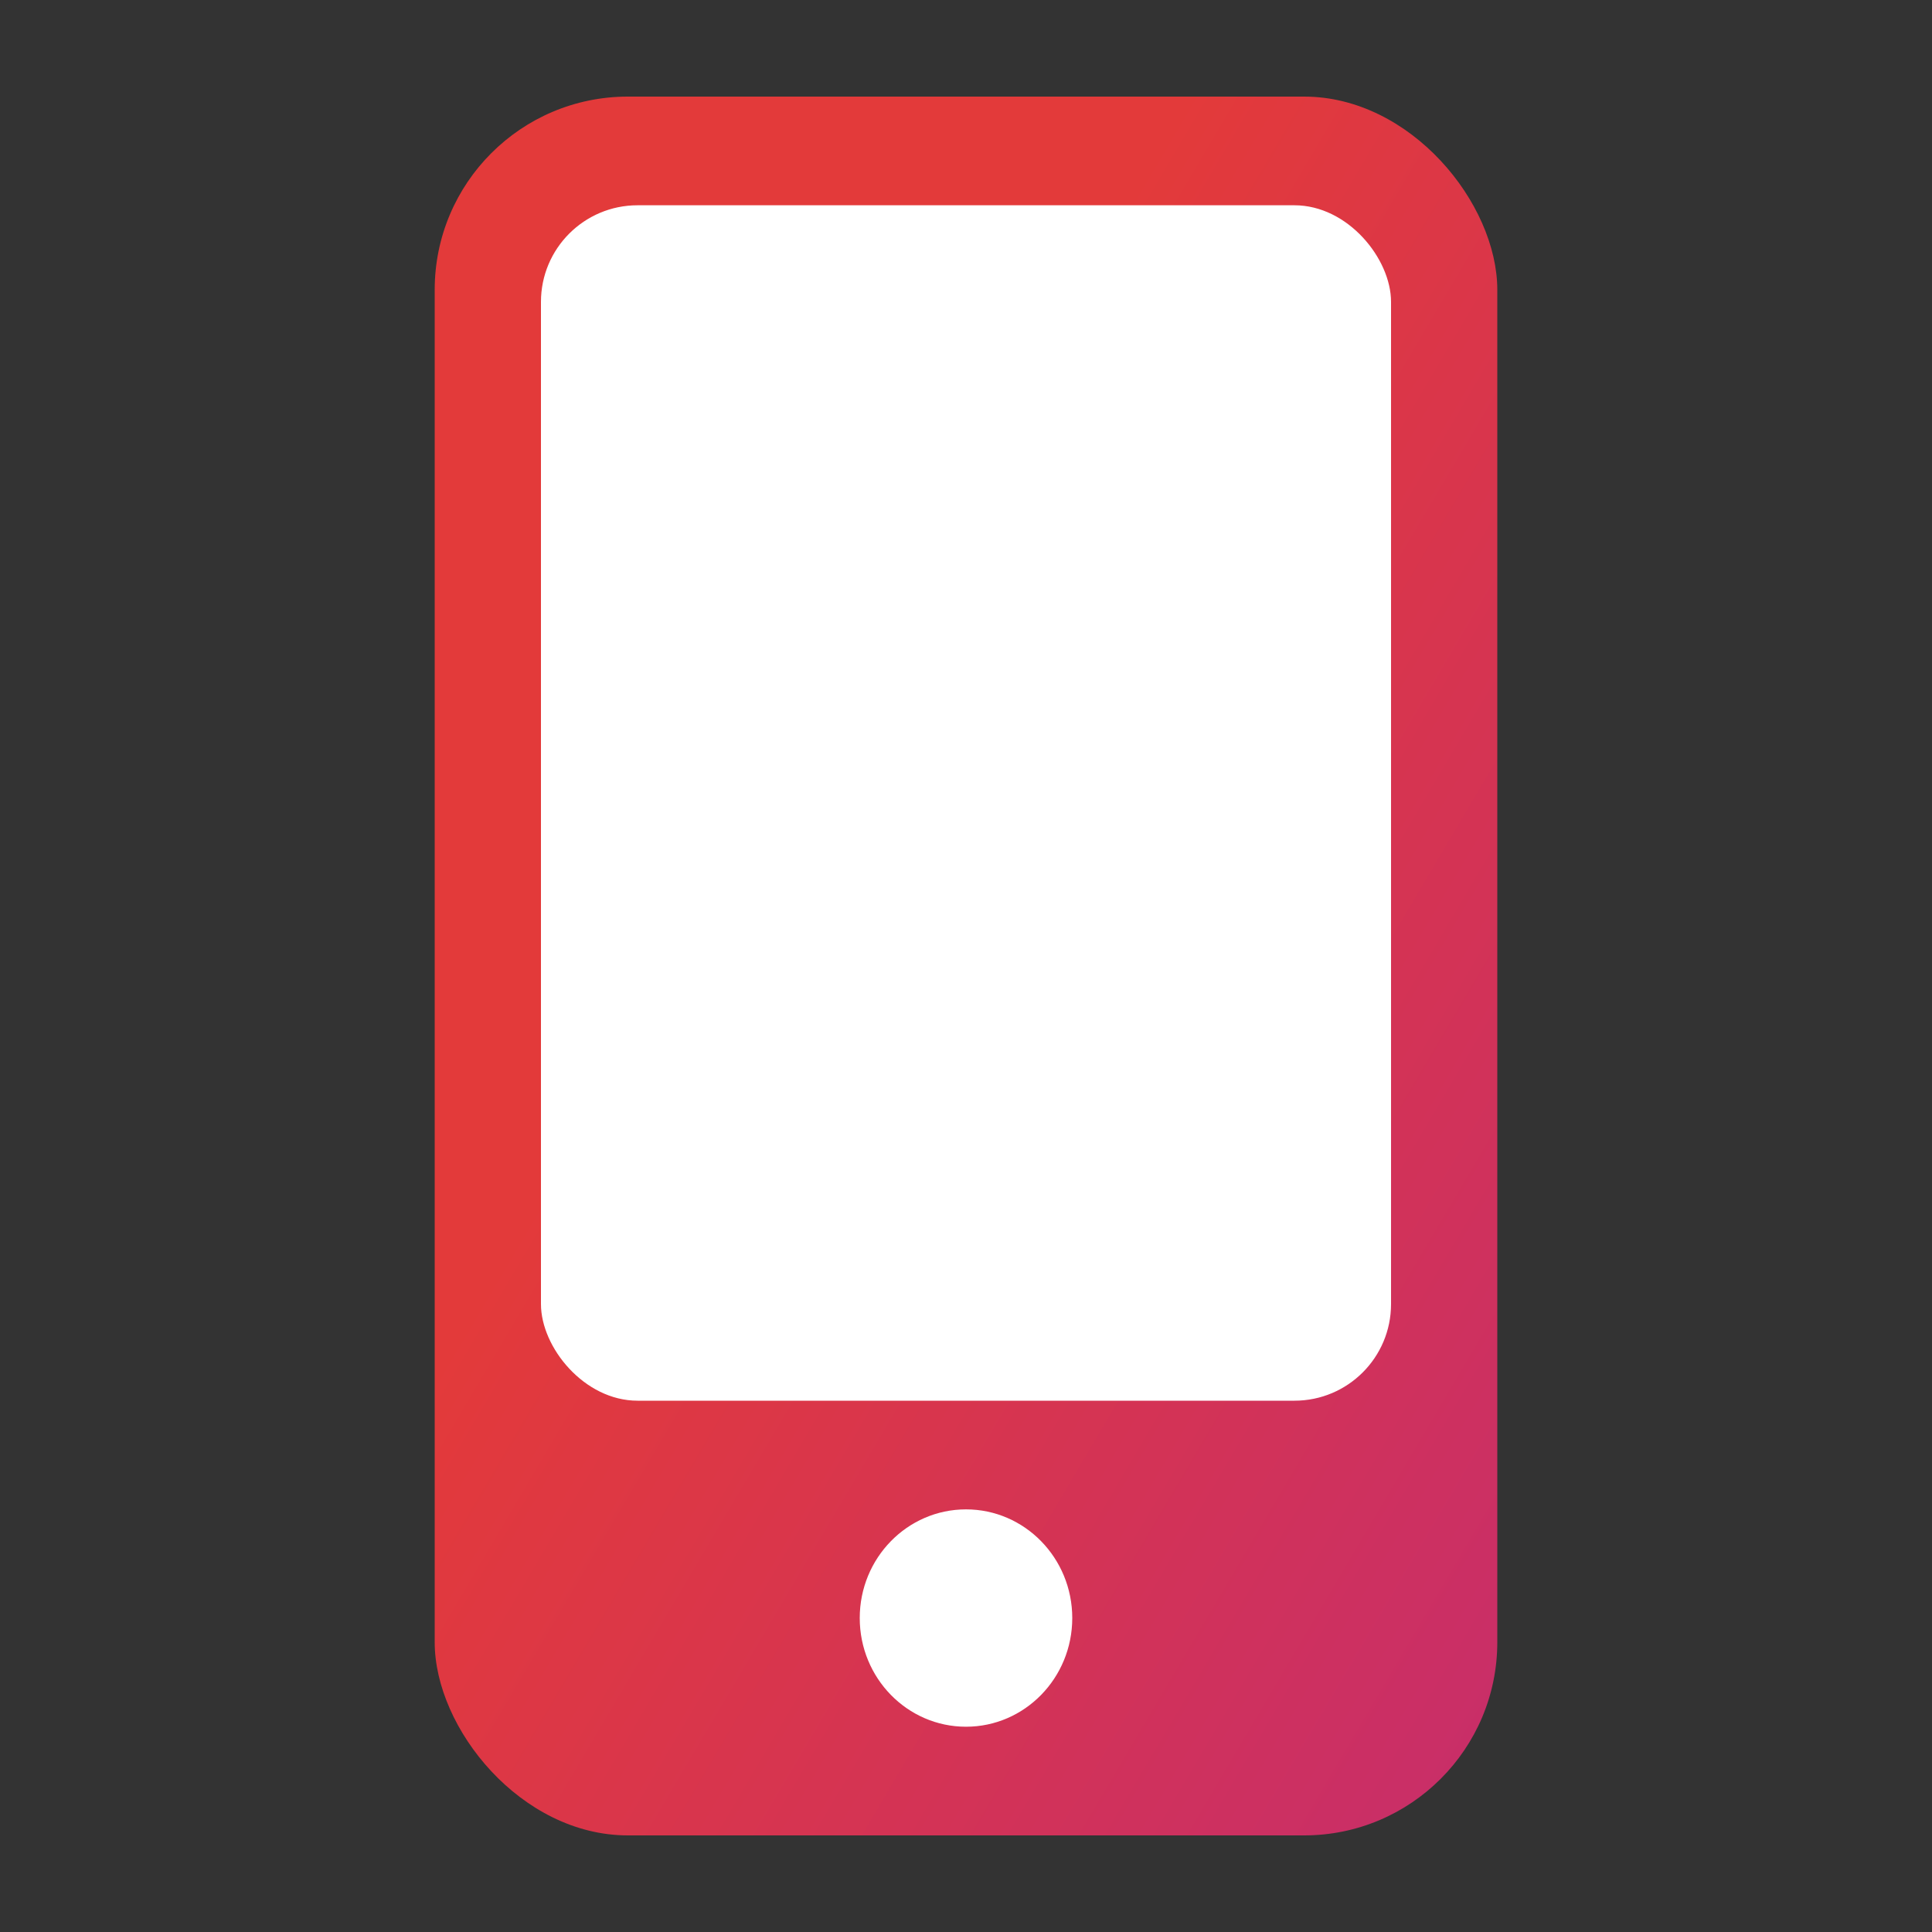
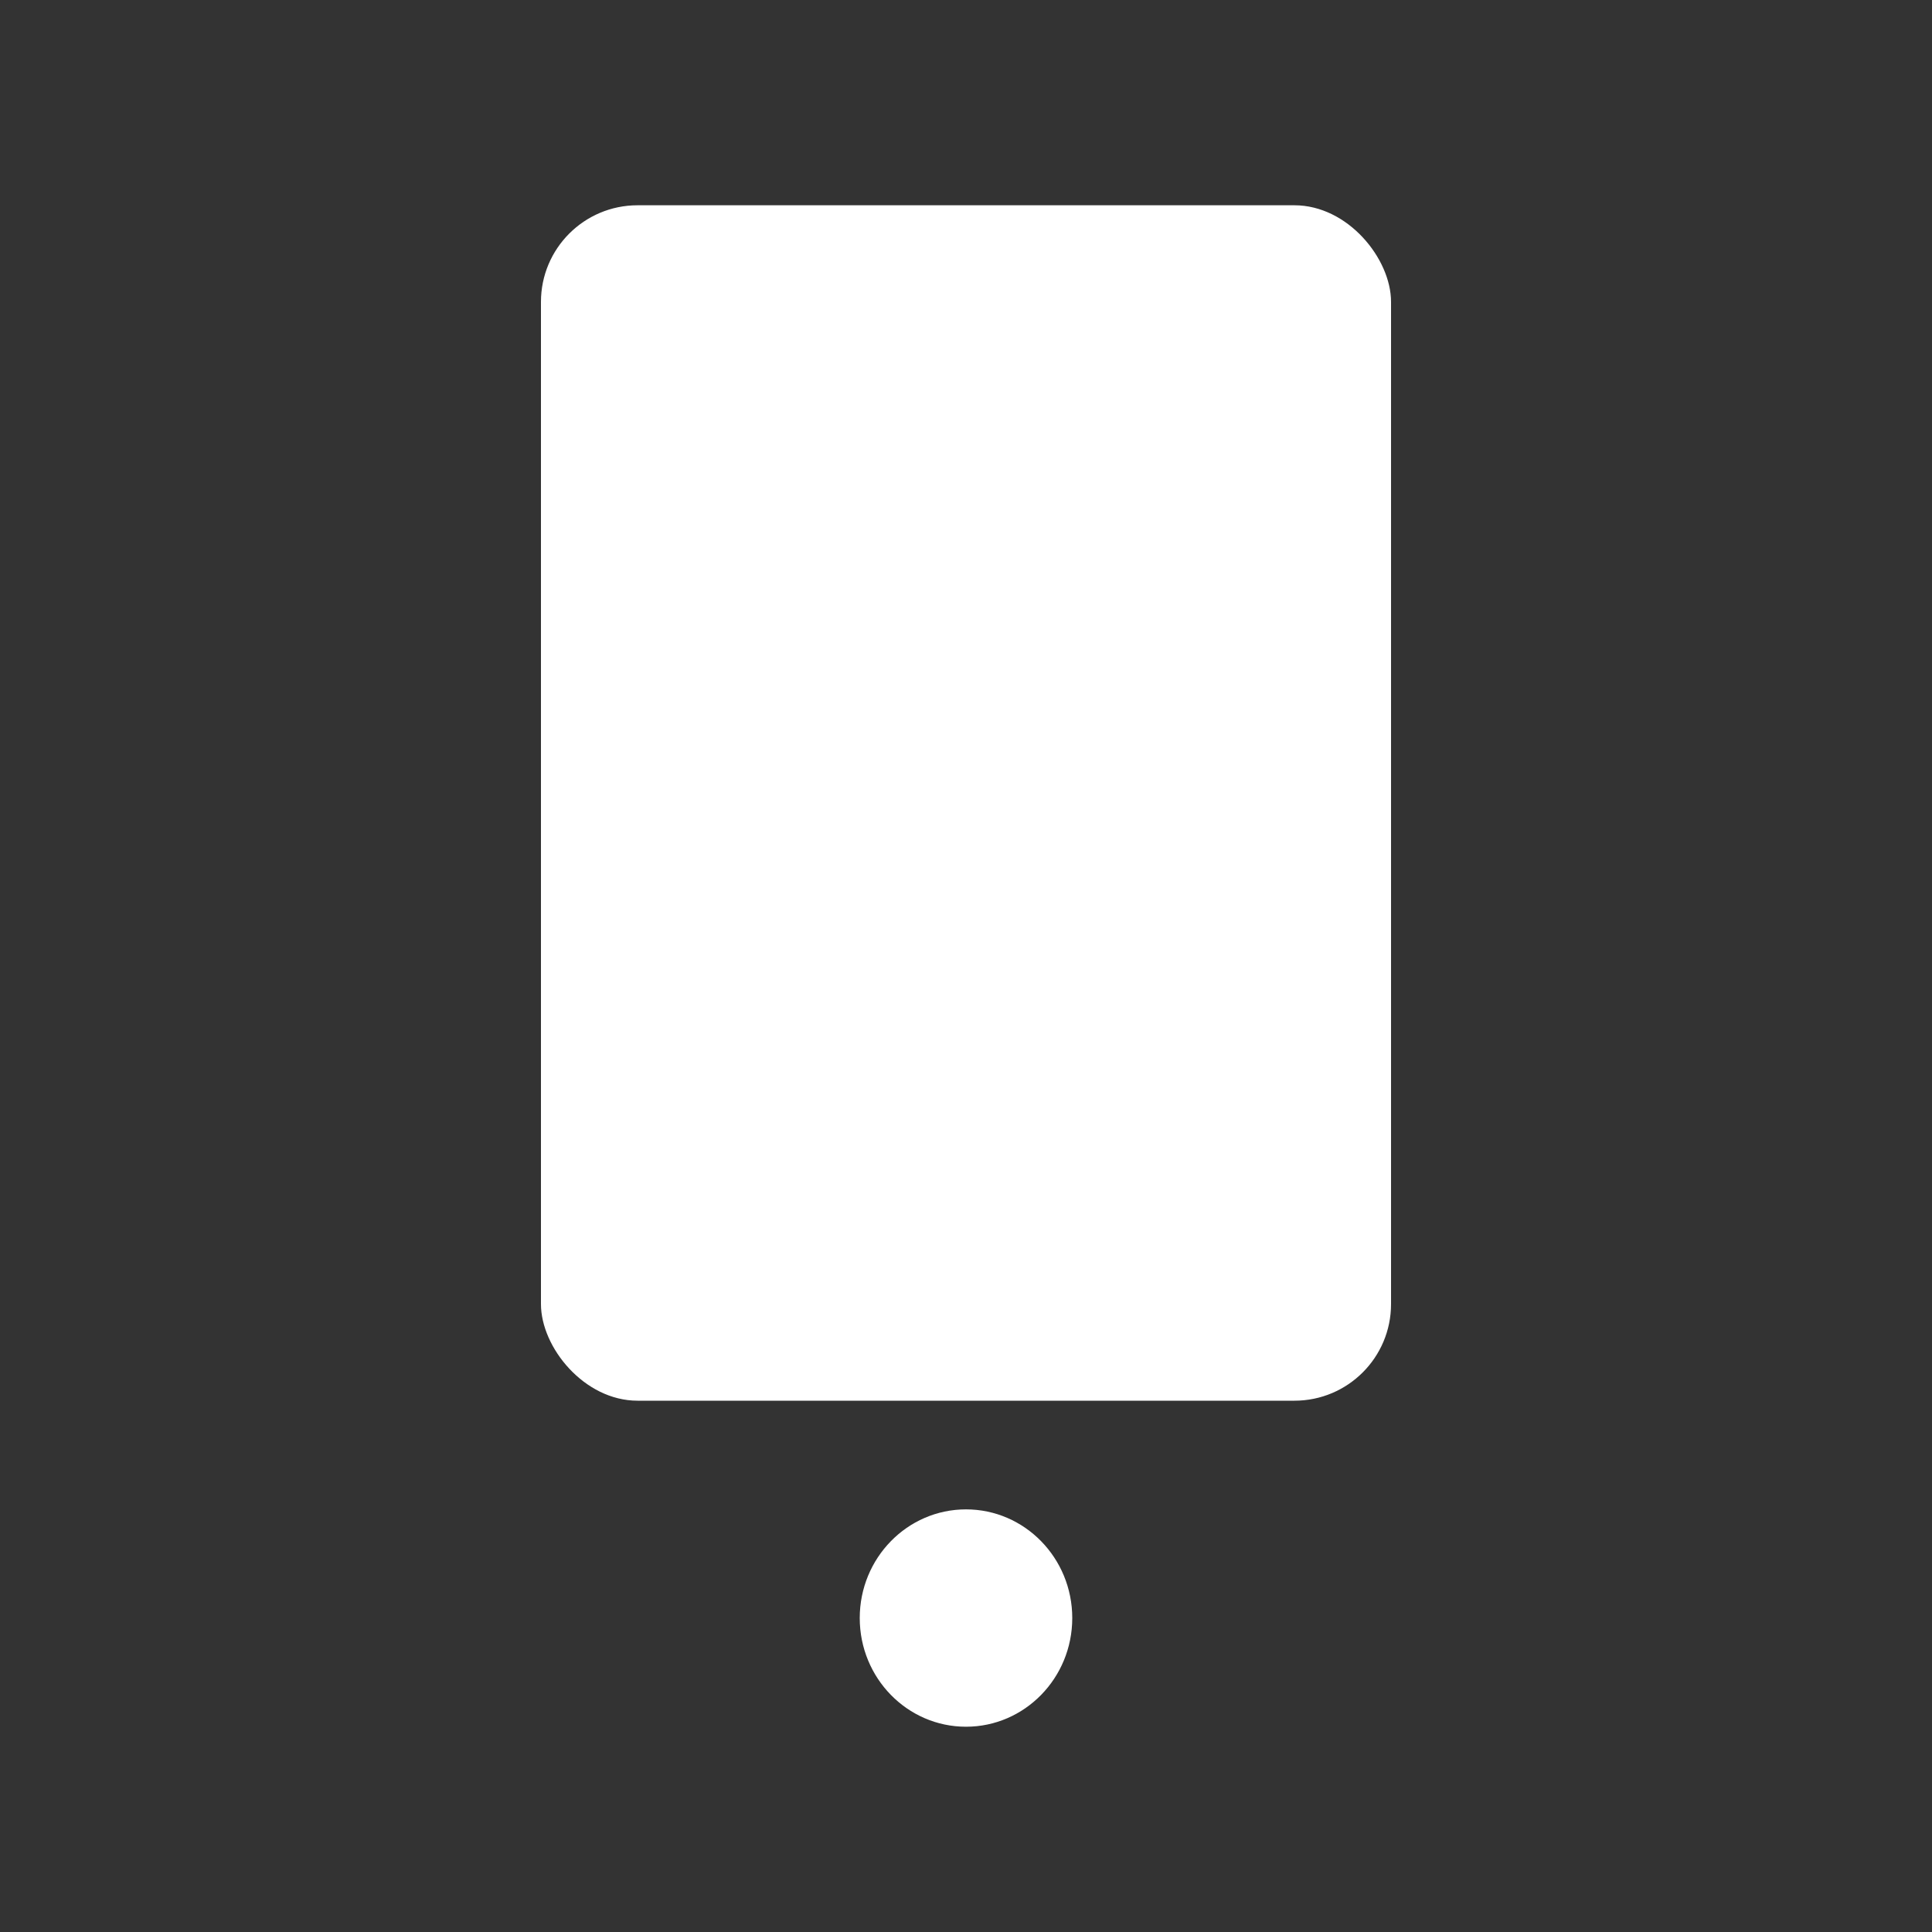
<svg xmlns="http://www.w3.org/2000/svg" width="20" height="20" viewBox="0 0 20 20" fill="none">
  <rect x="0" y="0" width="20" height="20" fill="#333333" stroke="none" />
-   <rect x="4.5" y="1" width="11" height="18" rx="2" fill="url(#paint0_linear_1155_819)" />
  <rect x="5.6" y="2.125" width="8.8" height="12.375" rx="1" fill="white" />
  <ellipse cx="10" cy="16.75" rx="1.1" ry="1.125" fill="white" />
  <defs>
    <linearGradient id="paint0_linear_1155_819" x1="15.966" y1="19.407" x2="0.208" y2="10.107" gradientUnits="userSpaceOnUse">
      <stop stop-color="#A50B25" />
      <stop stop-color="#F1153A" />
      <stop offset="0" stop-color="#C62D6D" />
      <stop offset="0.686" stop-color="#E33A3A" />
    </linearGradient>
  </defs>
</svg>